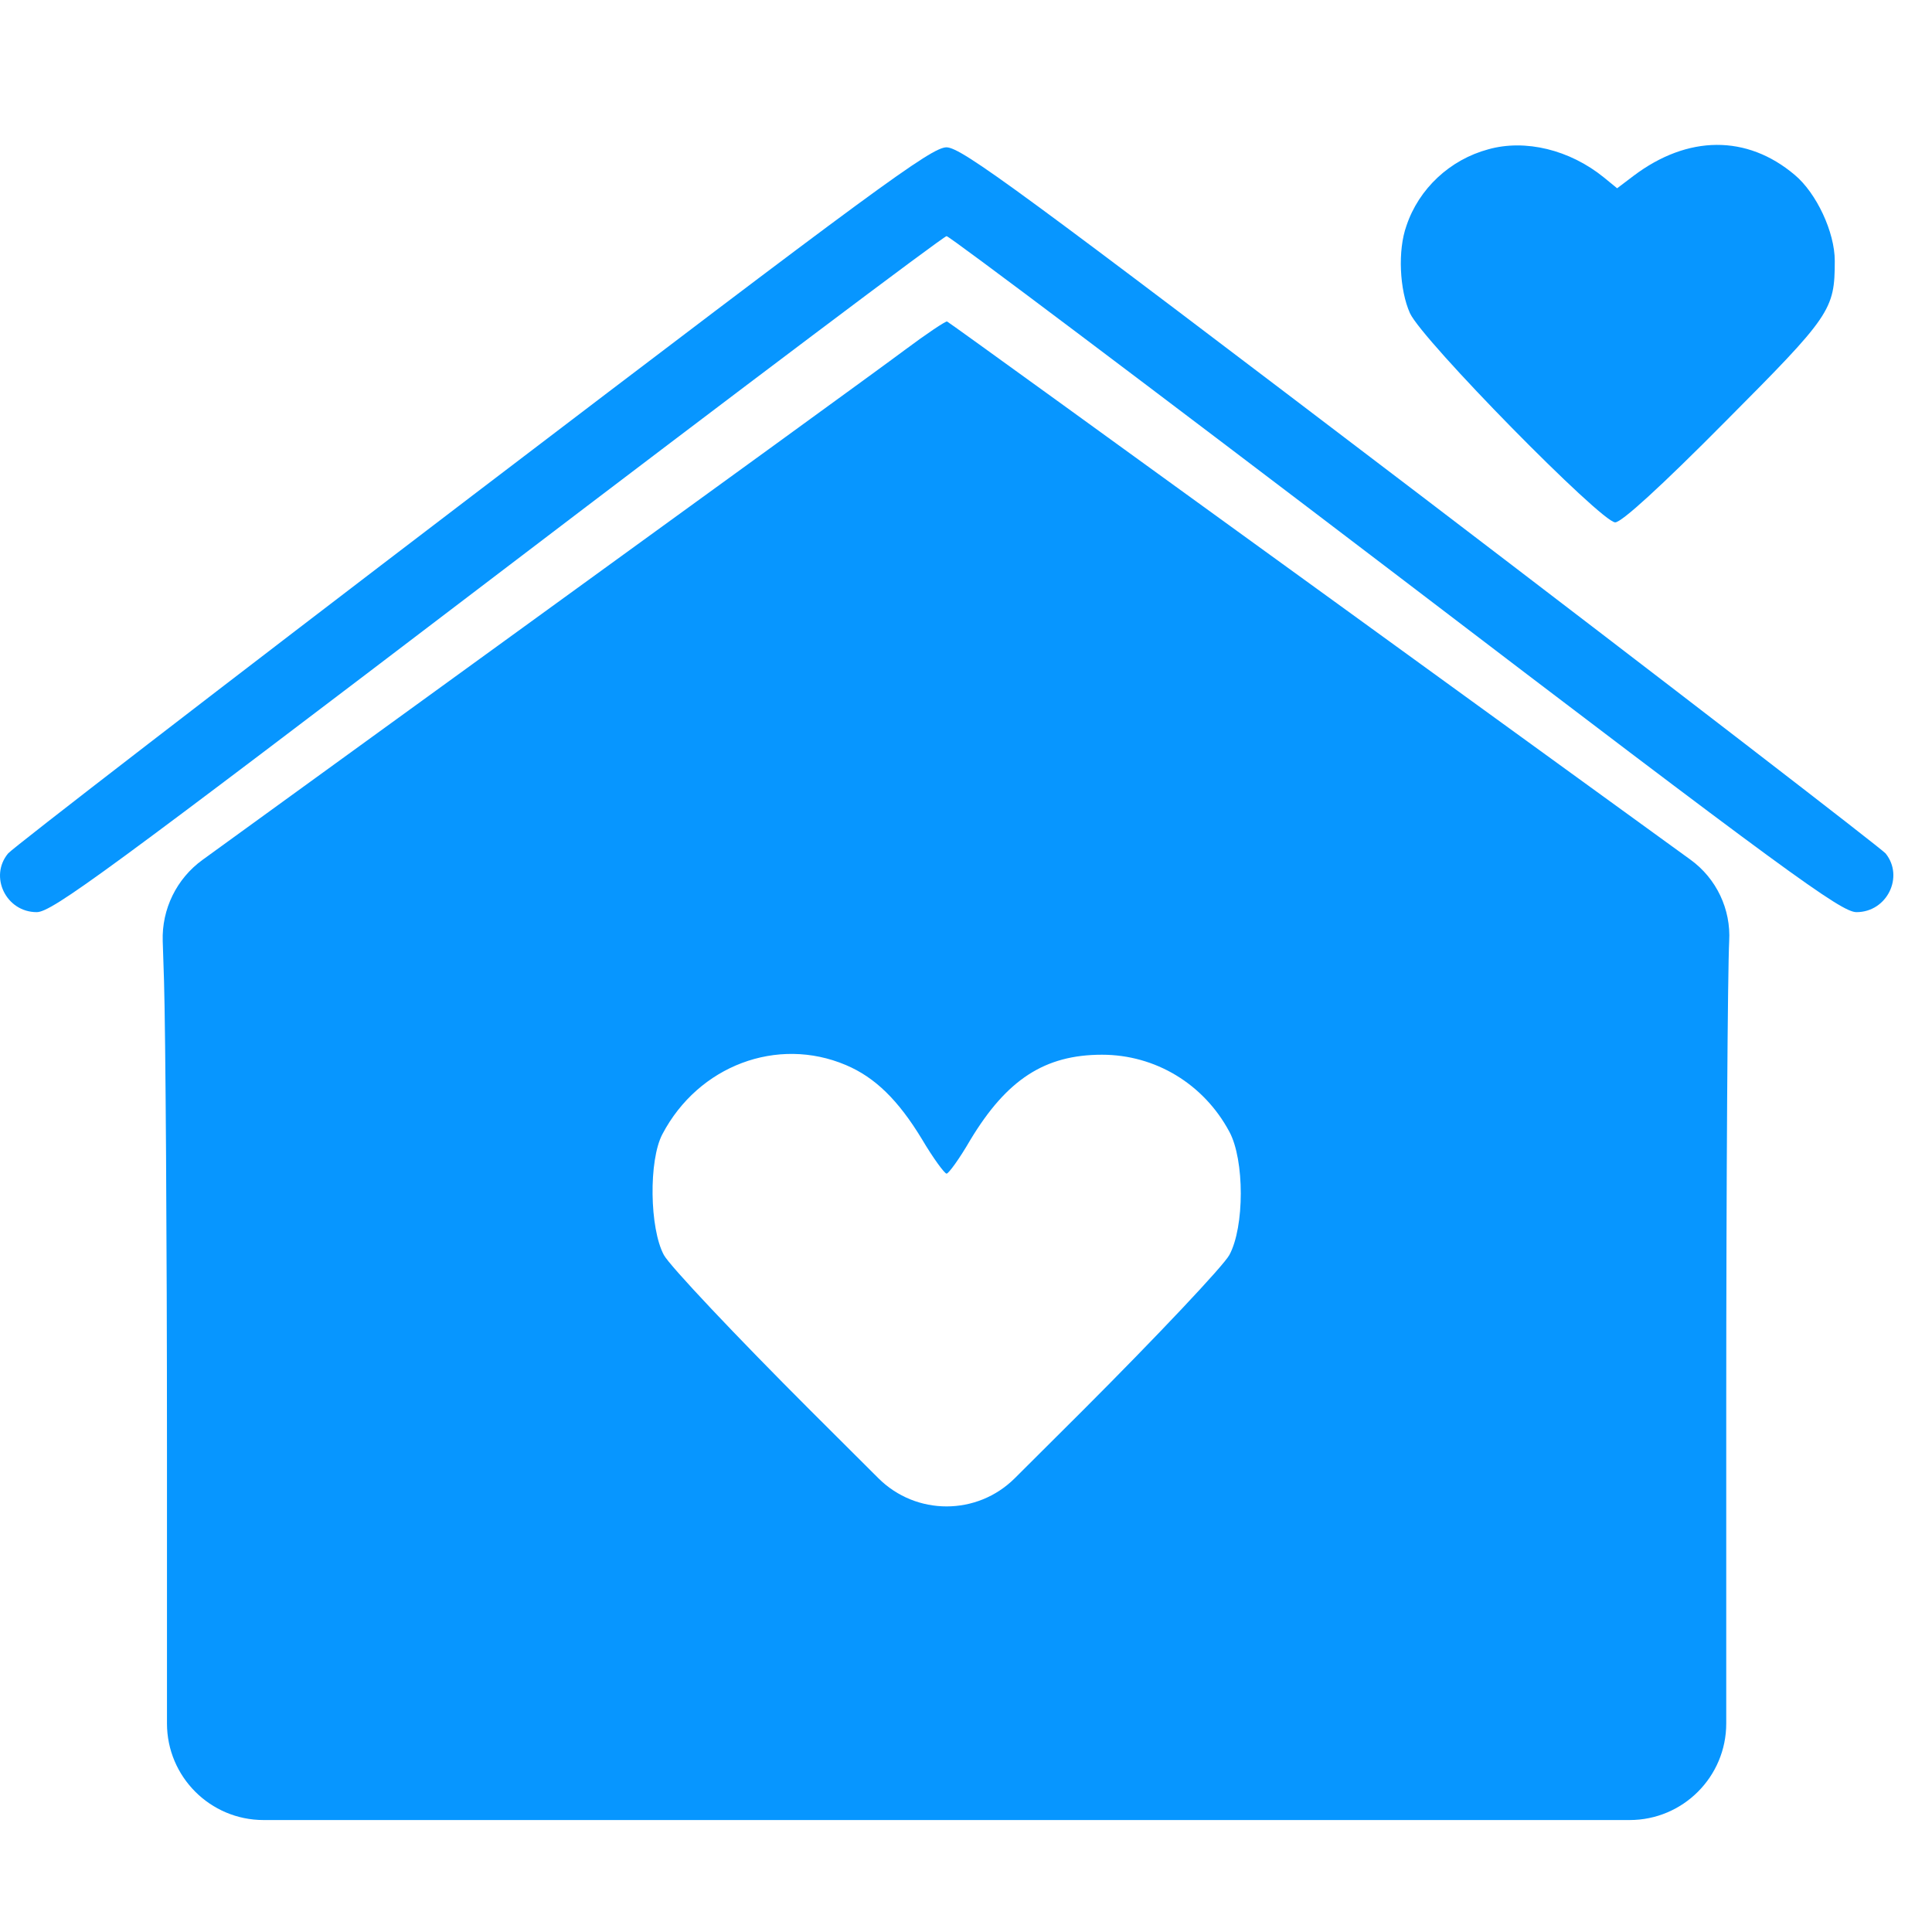
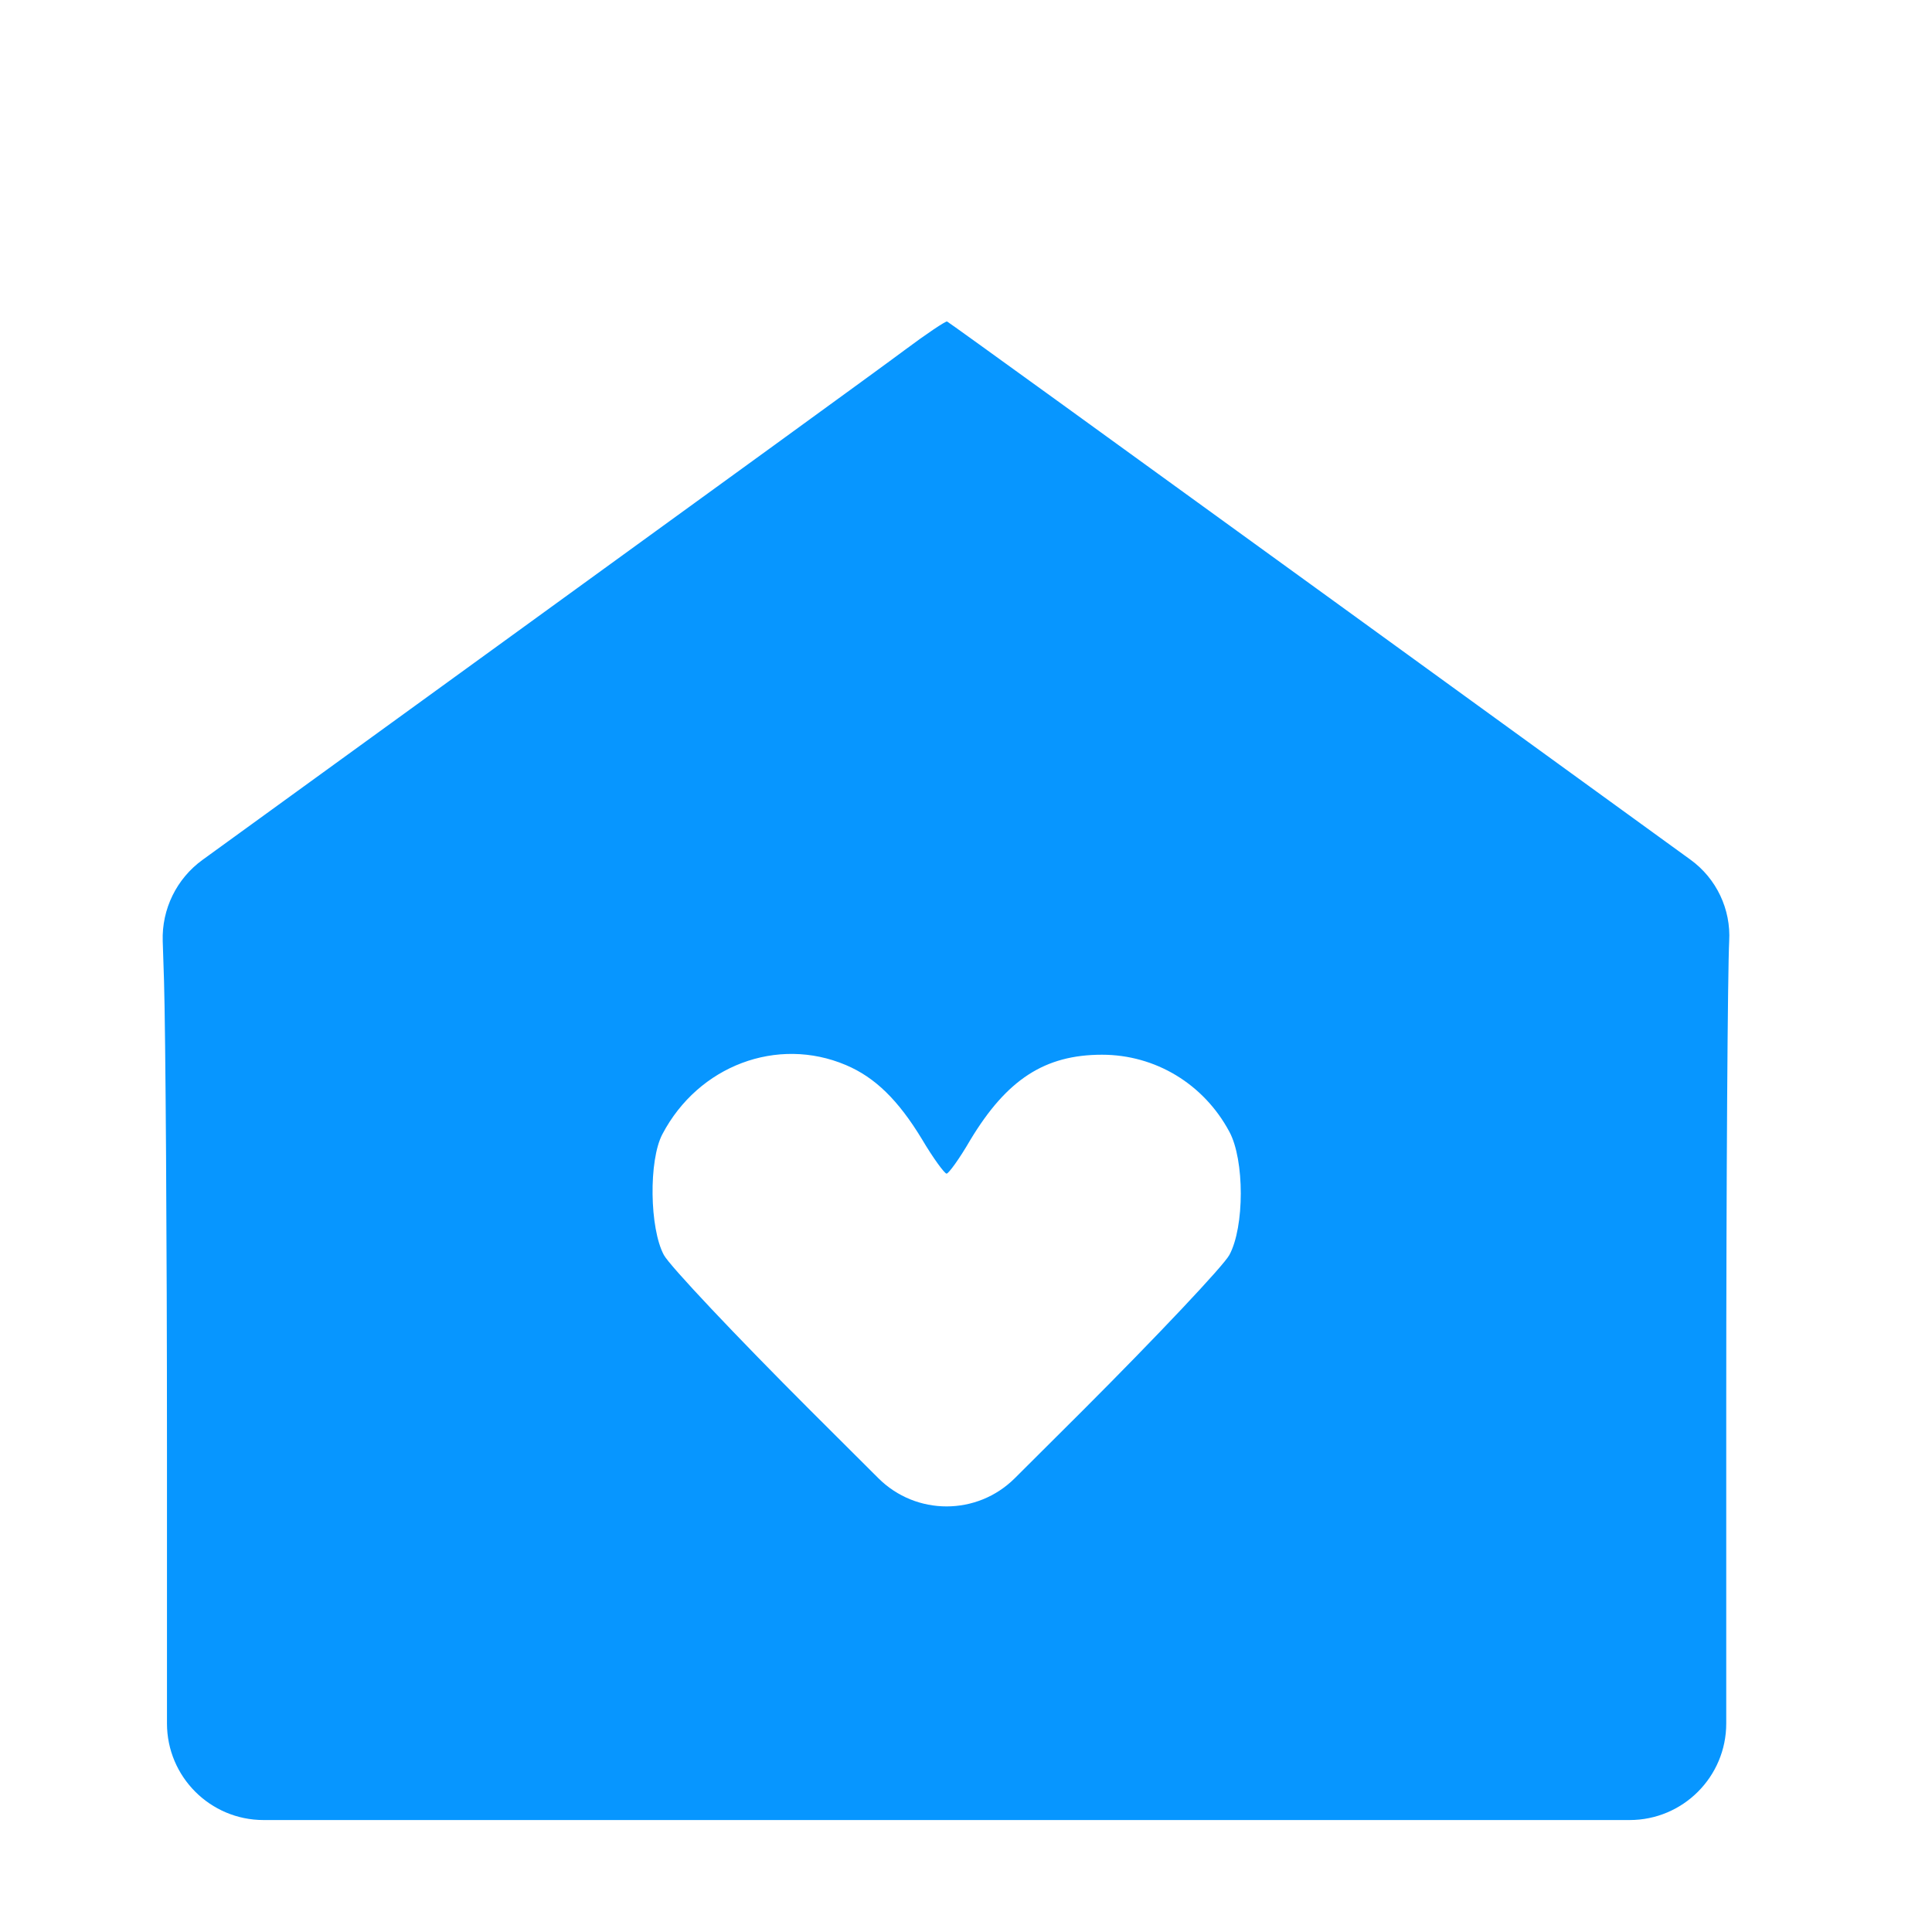
<svg xmlns="http://www.w3.org/2000/svg" width="40" height="40" viewBox="0 0 40 40" fill="none">
-   <path d="M30.815 3.091C30.018 3.305 29.375 3.908 29.119 4.674C28.935 5.185 28.976 6.002 29.191 6.483C29.446 7.045 33.154 10.815 33.441 10.815C33.574 10.815 34.391 10.069 35.709 8.74C37.905 6.534 37.987 6.421 37.987 5.4C37.987 4.807 37.609 4 37.159 3.622C36.168 2.784 34.942 2.794 33.819 3.642L33.481 3.898L33.206 3.673C32.501 3.101 31.581 2.876 30.815 3.091Z" fill="#0796FF" />
-   <path d="M9.791 10.252C4.591 14.216 0.26 17.557 0.168 17.669C-0.231 18.149 0.127 18.885 0.76 18.885C1.077 18.885 2.2 18.057 10.302 11.887C15.358 8.036 19.537 4.889 19.598 4.889C19.659 4.889 23.838 8.036 28.894 11.887C36.996 18.068 38.12 18.885 38.436 18.885C39.07 18.885 39.427 18.149 39.039 17.669C38.937 17.557 34.606 14.216 29.406 10.252C21.069 3.908 19.915 3.06 19.598 3.05C19.282 3.05 18.158 3.878 9.791 10.252Z" fill="#0796FF" />
  <path d="M18.73 7.248C18.28 7.586 14.634 10.232 10.619 13.143L4.194 17.802C3.656 18.191 3.347 18.822 3.369 19.486L3.396 20.315C3.427 21.357 3.457 25.688 3.457 29.938V35.682C3.457 36.786 4.353 37.682 5.457 37.682H19.599H33.74C34.844 37.682 35.74 36.786 35.74 35.682V29.121C35.74 24.401 35.77 20.07 35.801 19.487V19.487C35.839 18.825 35.537 18.189 35.001 17.8L27.761 12.55C23.307 9.322 19.639 6.666 19.608 6.656C19.578 6.646 19.179 6.912 18.73 7.248ZM17.514 22.051C18.117 22.306 18.597 22.776 19.087 23.584C19.322 23.982 19.557 24.299 19.598 24.299C19.639 24.299 19.864 23.992 20.088 23.604C20.845 22.348 21.631 21.837 22.816 21.837C23.919 21.837 24.921 22.44 25.452 23.43C25.768 24.013 25.768 25.402 25.452 25.984C25.329 26.209 23.96 27.66 22.418 29.202L21.01 30.605C20.229 31.383 18.967 31.383 18.186 30.605L16.779 29.202C15.236 27.66 13.867 26.209 13.745 25.984C13.448 25.433 13.428 24.023 13.714 23.482C14.46 22.062 16.094 21.448 17.514 22.051Z" fill="#0796FF" />
</svg>